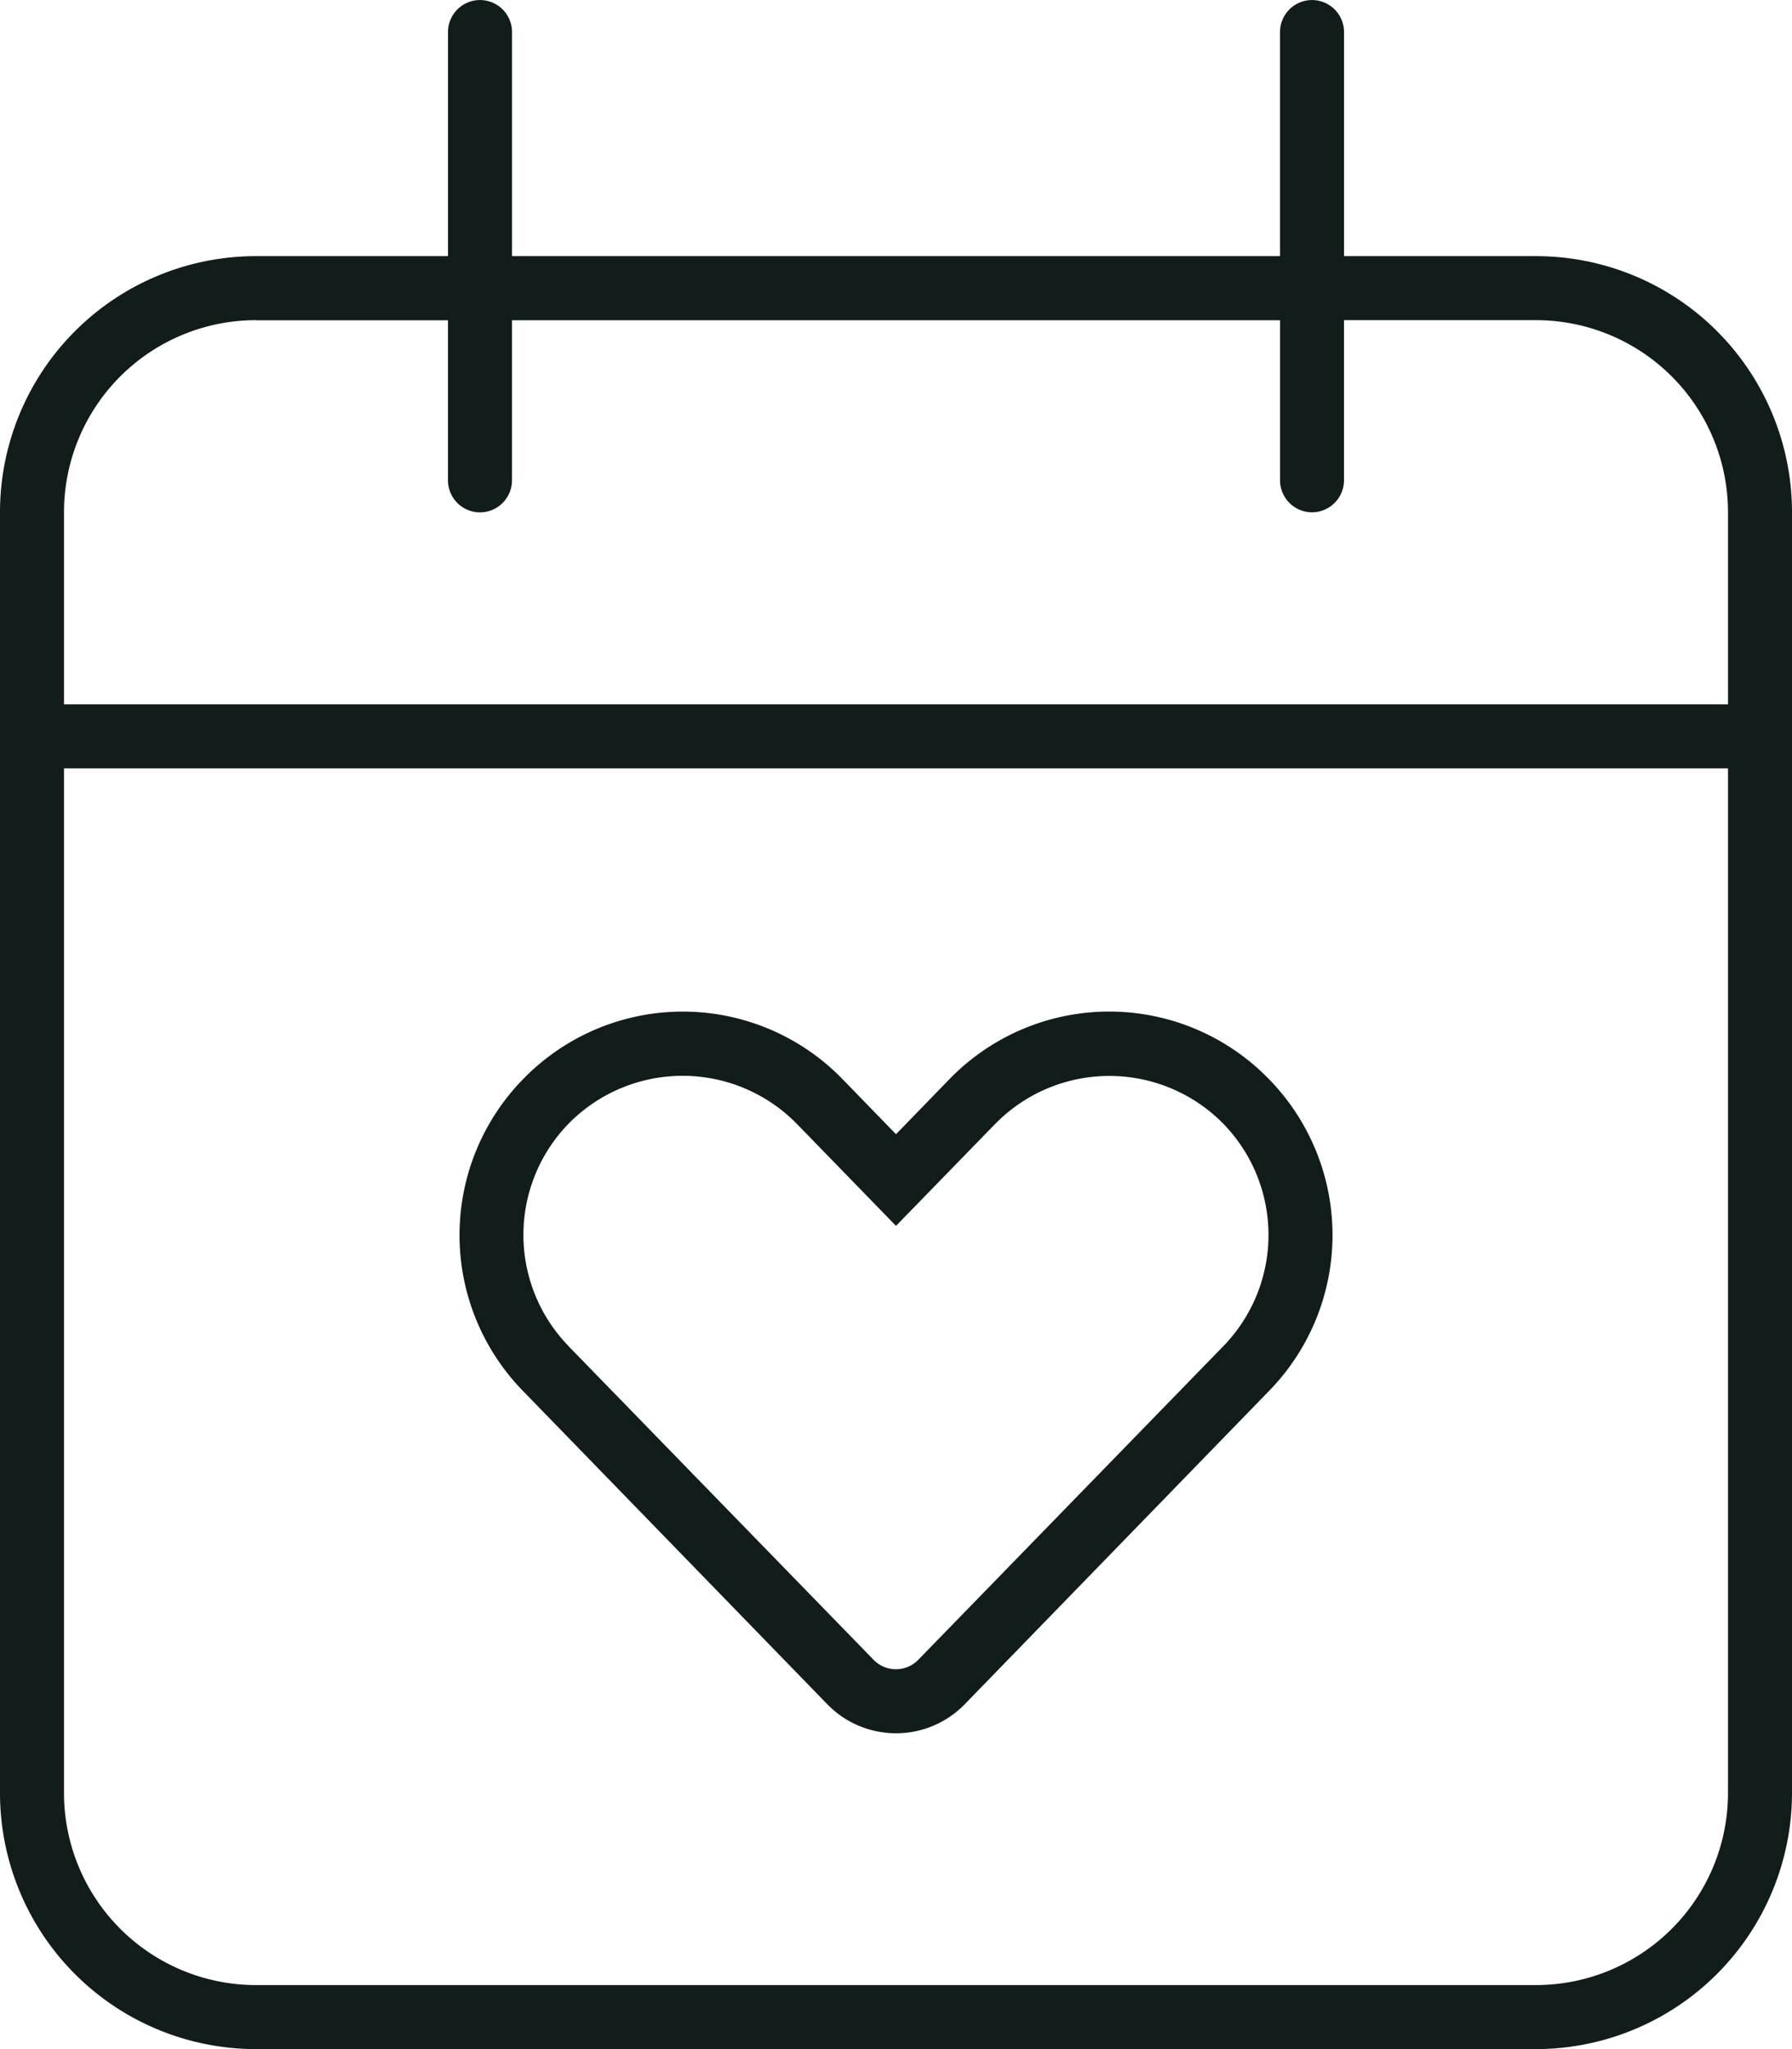
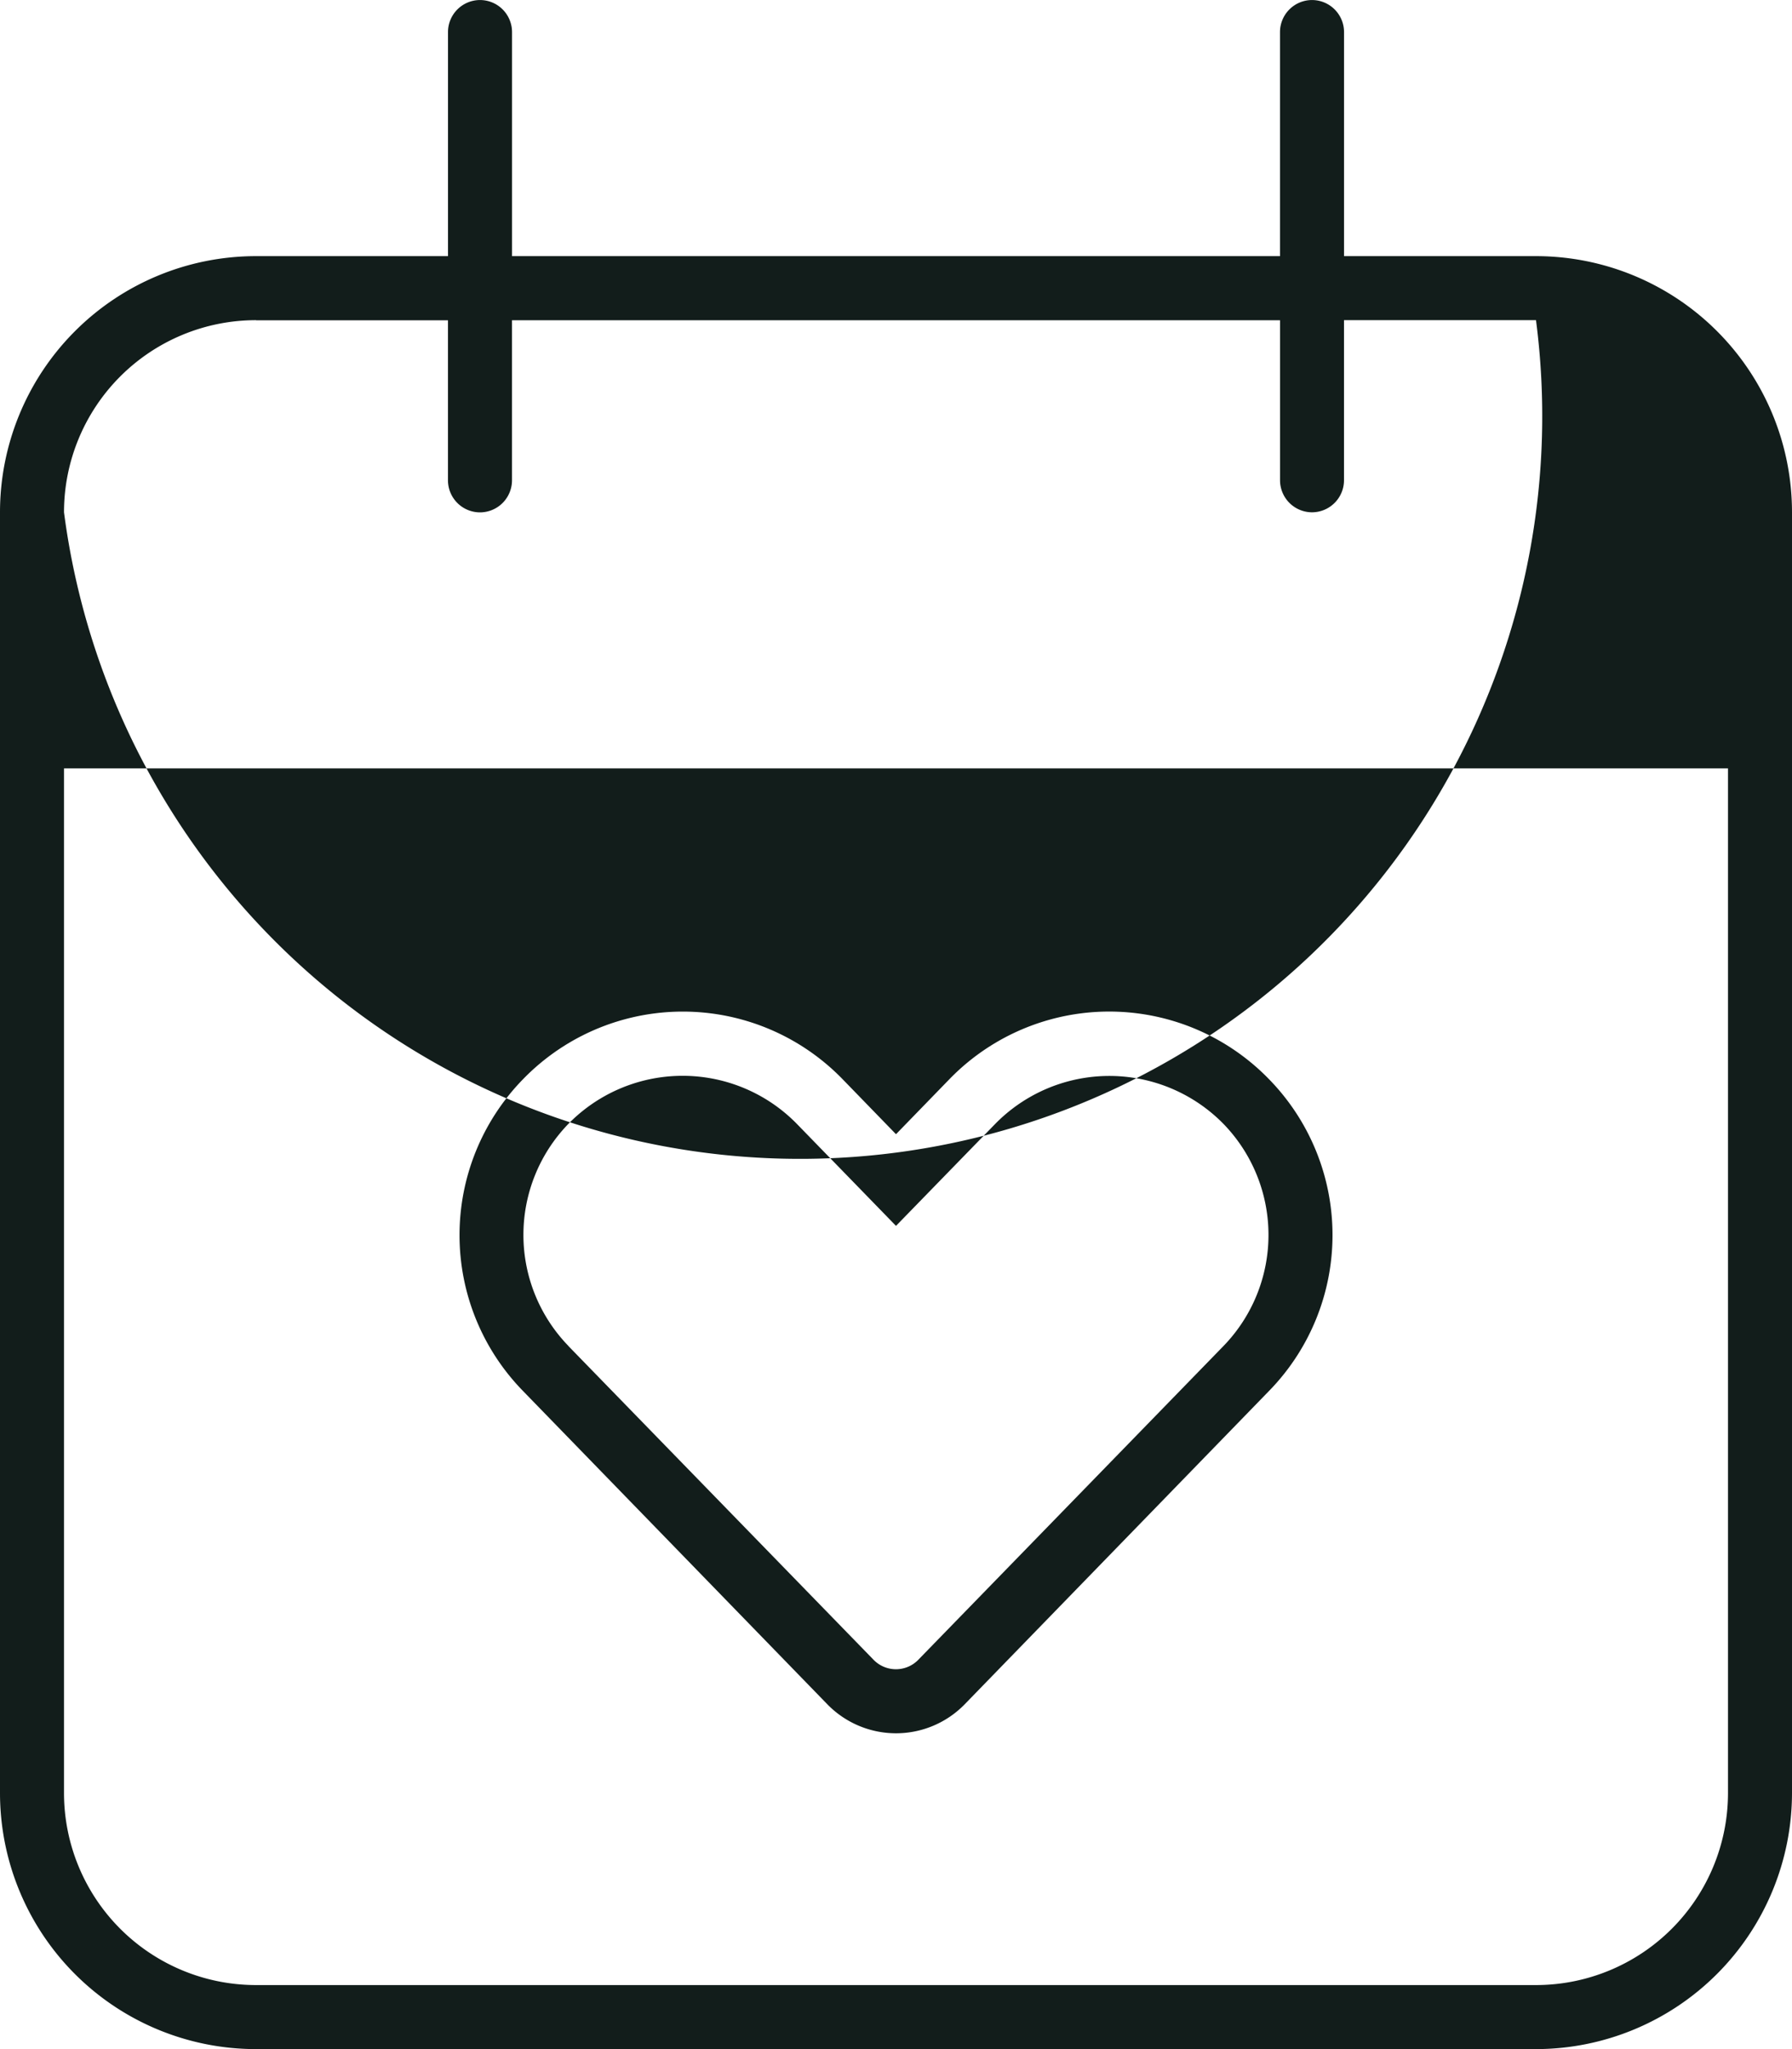
<svg xmlns="http://www.w3.org/2000/svg" width="52.5" height="60" viewBox="0 0 52.5 60">
-   <path id="Tracé_3" data-name="Tracé 3" d="M26.25-19.289l1.559-1.605a6.524,6.524,0,0,1,9.375,0,6.53,6.53,0,0,1,0,9.117L28.266-2.6a2.809,2.809,0,0,1-4.031,0l-8.918-9.176a6.53,6.53,0,0,1,0-9.117,6.524,6.524,0,0,1,9.375,0Zm-9.6,6.2,8.93,9.176a.914.914,0,0,0,1.336,0l8.93-9.176a4.67,4.67,0,0,0,0-6.5,4.683,4.683,0,0,0-6.691,0L26.25-16.605l-2.906-2.988a4.683,4.683,0,0,0-6.691,0A4.67,4.67,0,0,0,16.652-13.09ZM15-45H37.5v-6.562a.939.939,0,0,1,.938-.937.939.939,0,0,1,.938.938V-45H45a7.5,7.5,0,0,1,7.5,7.5V0A7.507,7.507,0,0,1,45,7.5H7.5A7.5,7.5,0,0,1,0,0V-37.5A7.5,7.5,0,0,1,7.5-45h5.625v-6.562a.939.939,0,0,1,.938-.937.939.939,0,0,1,.938.938V-45ZM1.875,0A5.626,5.626,0,0,0,7.5,5.625H45A5.626,5.626,0,0,0,50.625,0V-30H1.875ZM7.5-43.125A5.626,5.626,0,0,0,1.875-37.5v5.625h48.75V-37.5A5.626,5.626,0,0,0,45-43.125H39.375v4.688a.94.94,0,0,1-.937.938.94.94,0,0,1-.937-.937v-4.687H15v4.688a.94.94,0,0,1-.938.938.94.94,0,0,1-.938-.937v-4.687H7.5Z" transform="translate(0 52.5)" fill="#121d1b" />
+   <path id="Tracé_3" data-name="Tracé 3" d="M26.25-19.289l1.559-1.605a6.524,6.524,0,0,1,9.375,0,6.53,6.53,0,0,1,0,9.117L28.266-2.6a2.809,2.809,0,0,1-4.031,0l-8.918-9.176a6.53,6.53,0,0,1,0-9.117,6.524,6.524,0,0,1,9.375,0Zm-9.6,6.2,8.93,9.176a.914.914,0,0,0,1.336,0l8.93-9.176a4.67,4.67,0,0,0,0-6.5,4.683,4.683,0,0,0-6.691,0L26.25-16.605l-2.906-2.988a4.683,4.683,0,0,0-6.691,0A4.67,4.67,0,0,0,16.652-13.09ZM15-45H37.5v-6.562a.939.939,0,0,1,.938-.937.939.939,0,0,1,.938.938V-45H45a7.5,7.5,0,0,1,7.5,7.5V0A7.507,7.507,0,0,1,45,7.5H7.5A7.5,7.5,0,0,1,0,0V-37.5A7.5,7.5,0,0,1,7.5-45h5.625v-6.562a.939.939,0,0,1,.938-.937.939.939,0,0,1,.938.938V-45ZM1.875,0A5.626,5.626,0,0,0,7.5,5.625H45A5.626,5.626,0,0,0,50.625,0V-30H1.875ZM7.5-43.125A5.626,5.626,0,0,0,1.875-37.5v5.625V-37.5A5.626,5.626,0,0,0,45-43.125H39.375v4.688a.94.94,0,0,1-.937.938.94.94,0,0,1-.937-.937v-4.687H15v4.688a.94.94,0,0,1-.938.938.94.94,0,0,1-.938-.937v-4.687H7.5Z" transform="translate(0 52.5)" fill="#121d1b" />
</svg>